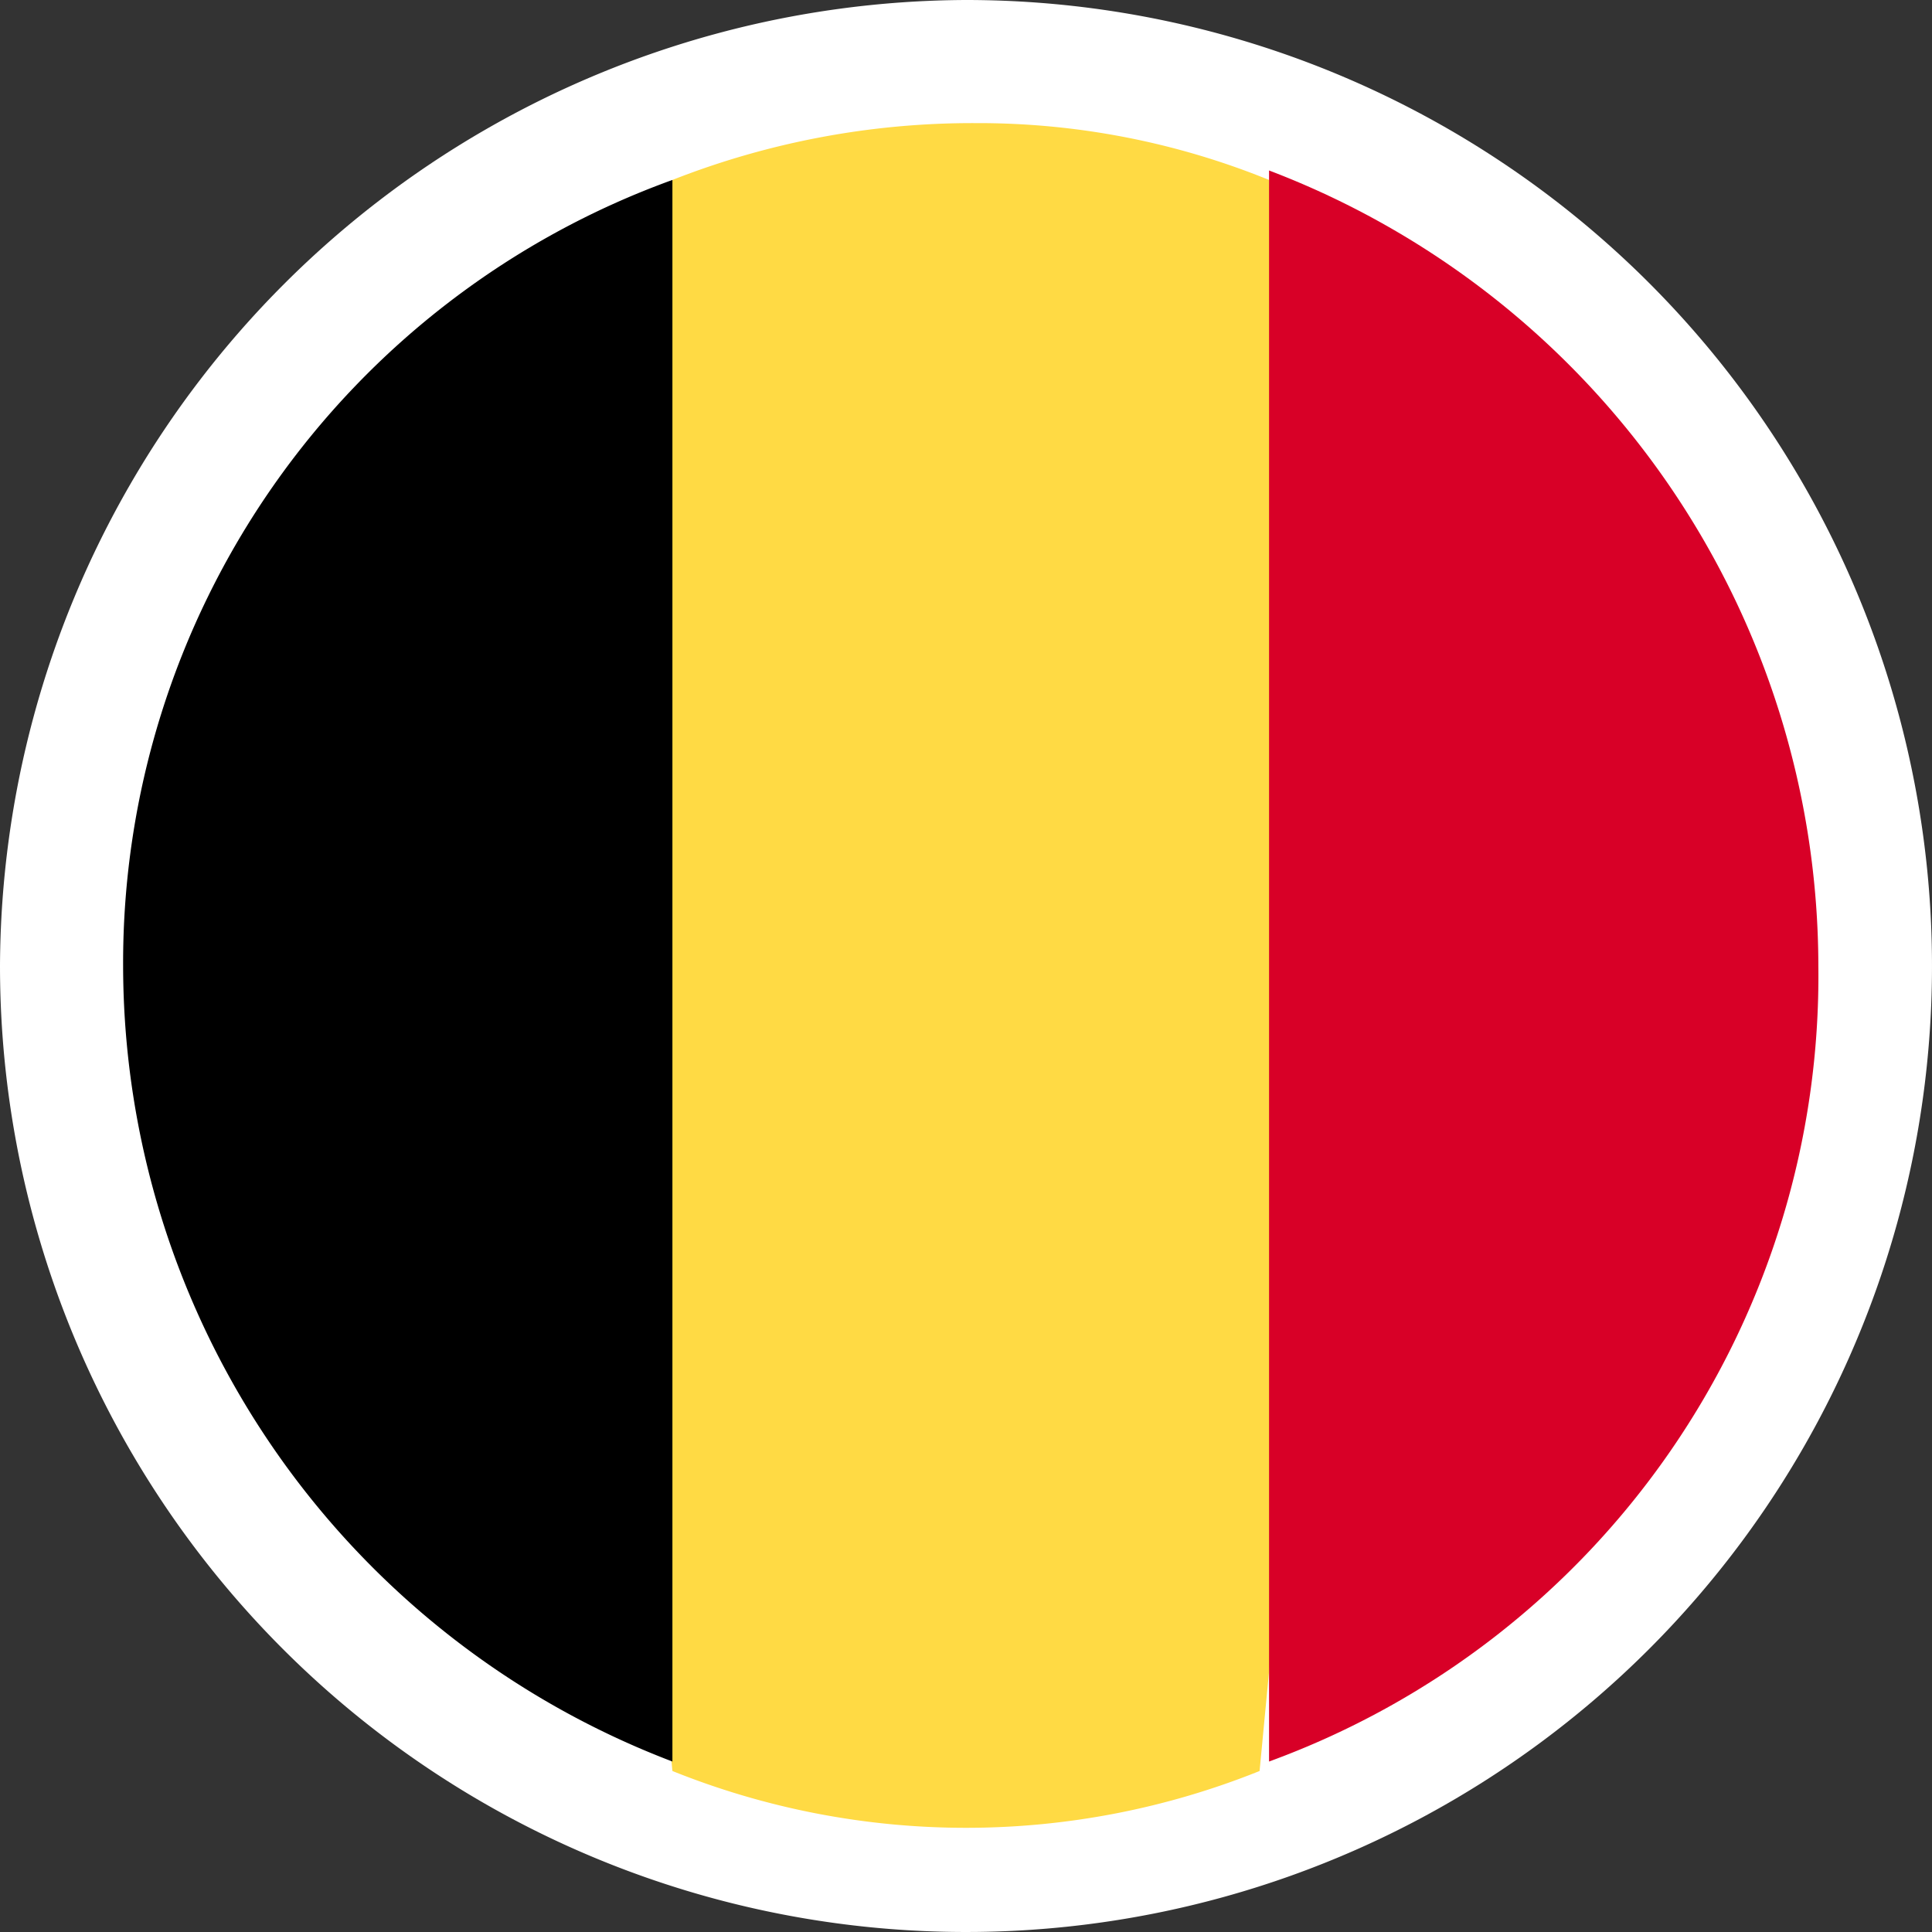
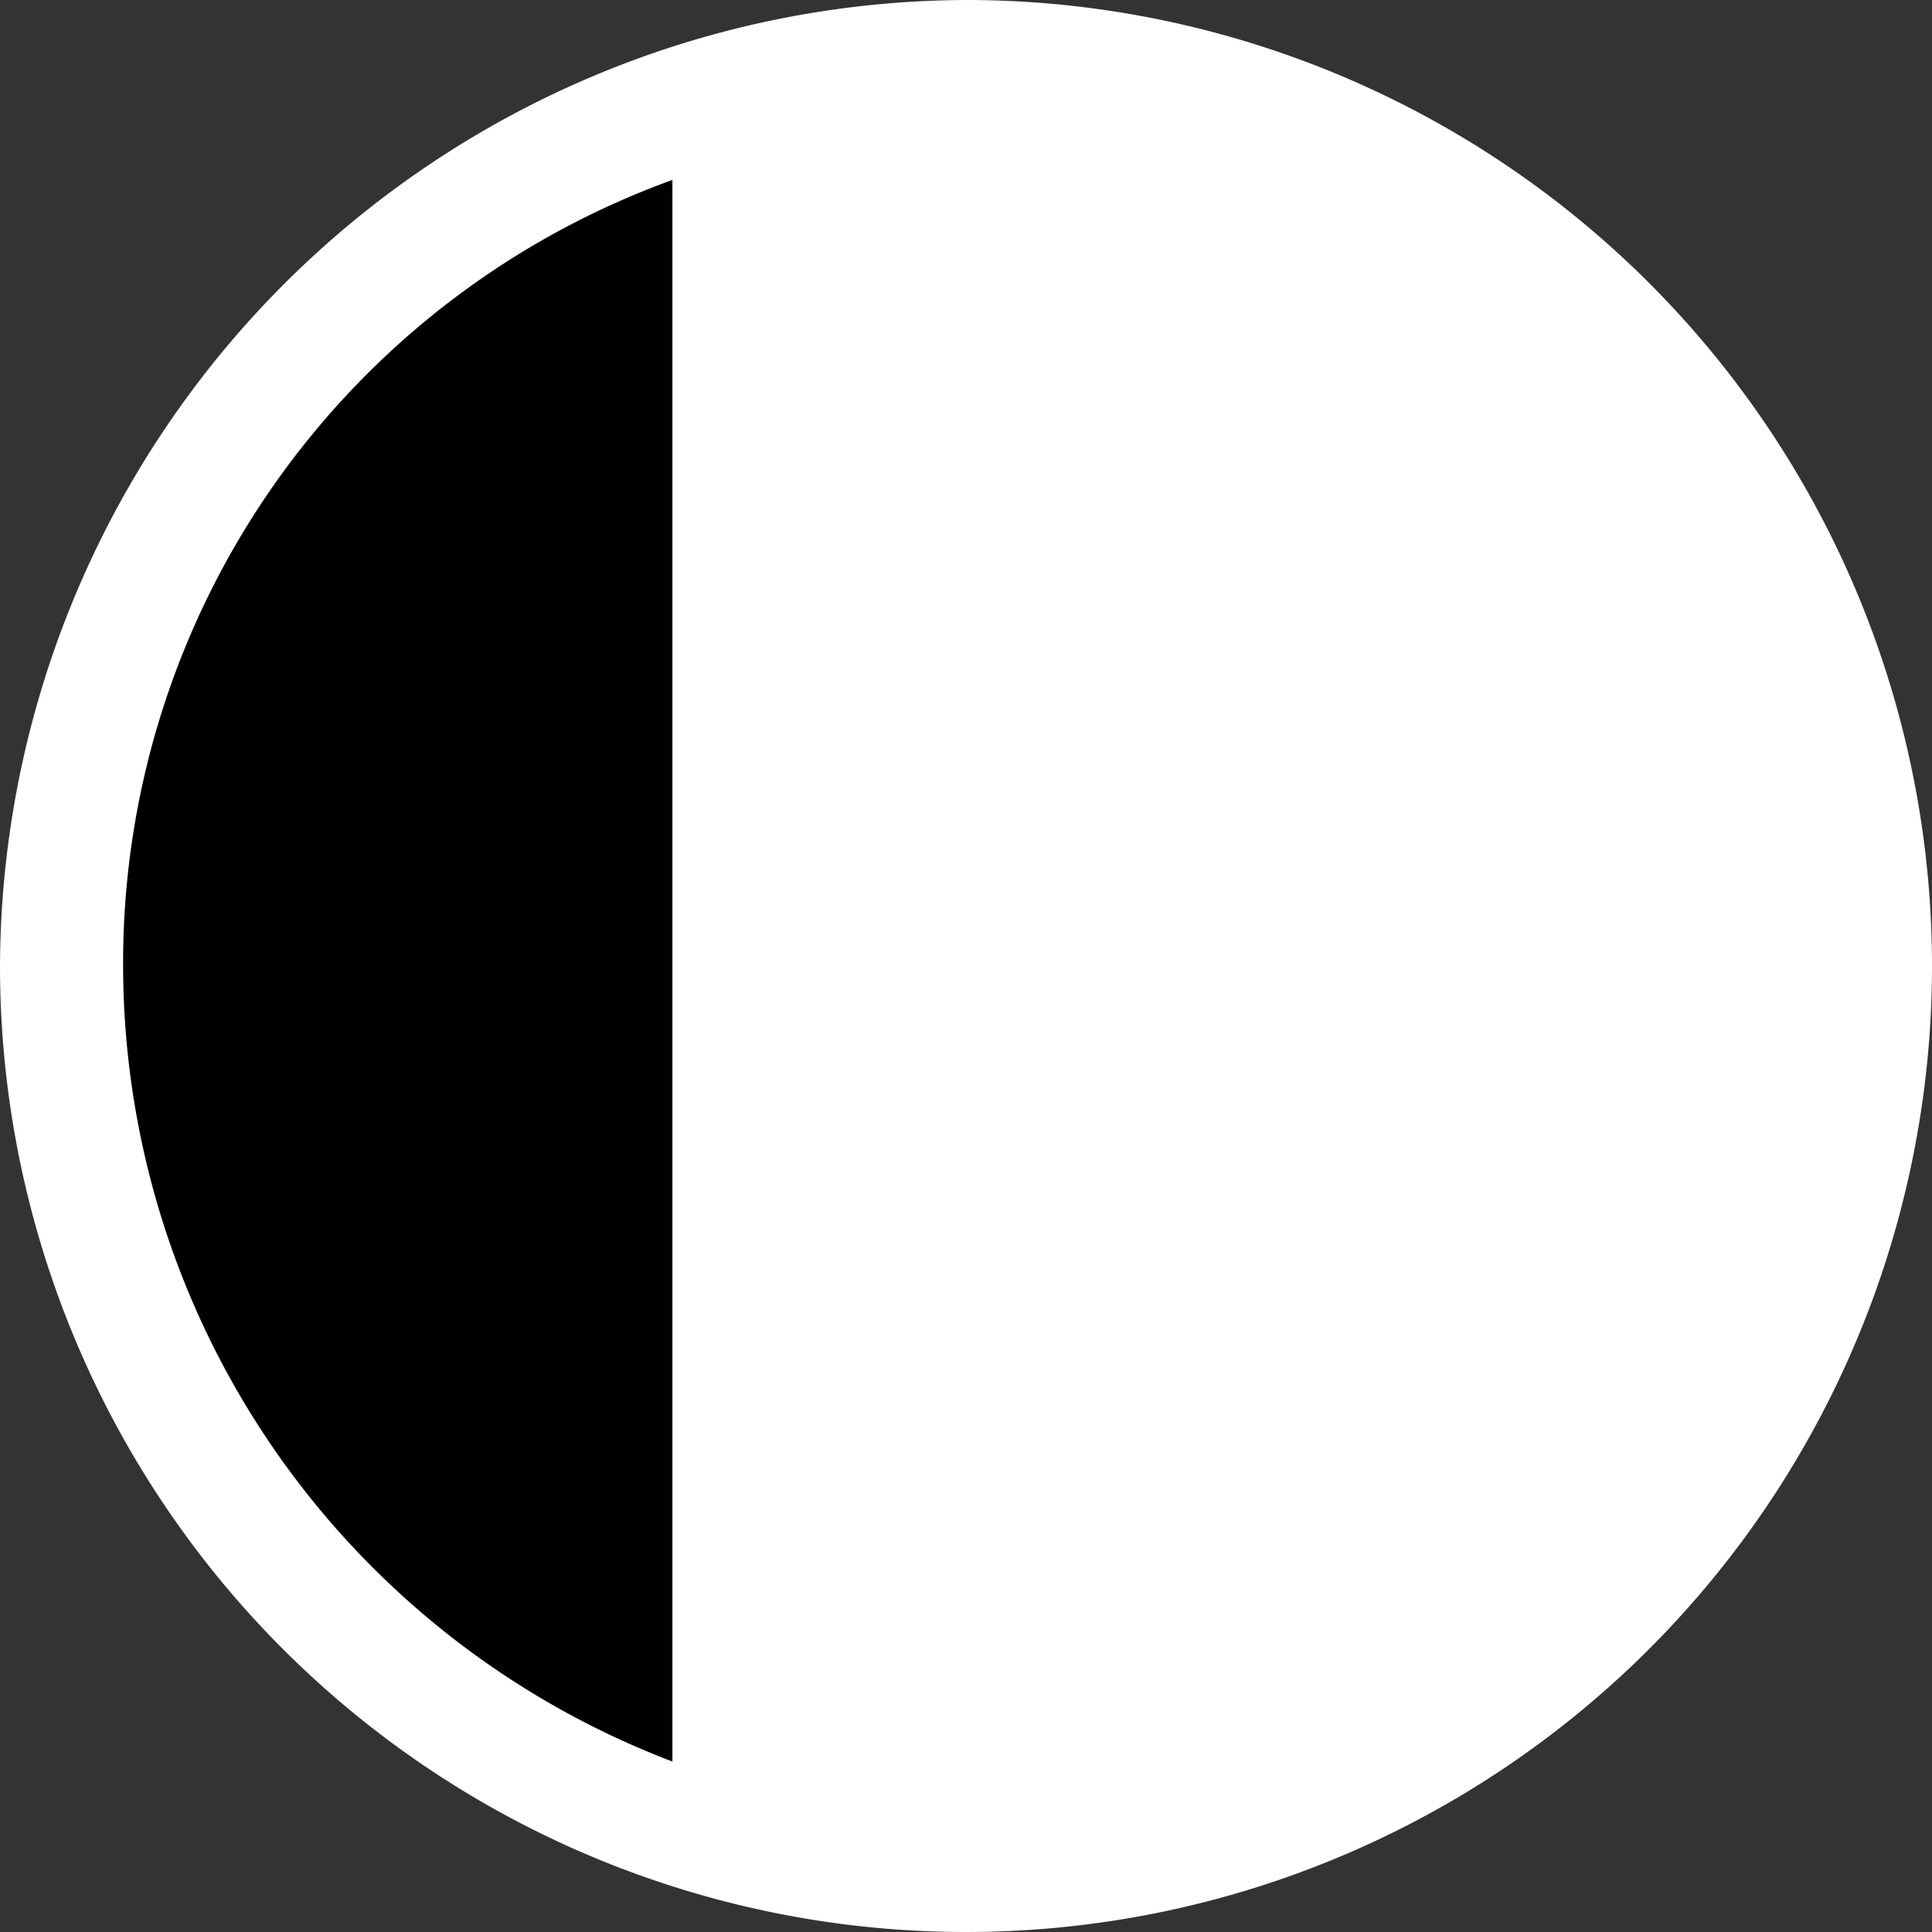
<svg xmlns="http://www.w3.org/2000/svg" viewBox="0 0 20.4 20.4">
  <rect x="0" y="0" width="20.4" height="20.4" fill="#333333" stroke="none" />
  <g id="e7d5e70a-4e8a-402c-8062-42dac96cde6e" data-name="Layer 2">
    <g id="b442061c-ce72-45eb-a3d9-847296f28fba" data-name="Layer 1">
      <path d="M10.2,0A10.2,10.2,0,1,1,0,10.2H0A10.24,10.24,0,0,1,10.2,0Z" style="fill:#fff;fill-rule:evenodd" />
-       <path d="M13.4,1.9a8.15,8.15,0,0,0-3.1-.6,8.66,8.66,0,0,0-3.2.6l-.8,8.4.8,8.4a8.31,8.31,0,0,0,6.2,0l.8-8.4Z" style="fill:#ffda44" />
-       <path d="M19.2,10.2a9,9,0,0,0-5.8-8.4V18.6A8.83,8.83,0,0,0,19.2,10.2Z" style="fill:#d80027" />
      <path d="M1.3,10.2a9,9,0,0,0,5.8,8.4V1.9A8.79,8.79,0,0,0,1.3,10.2Z" />
    </g>
  </g>
</svg>